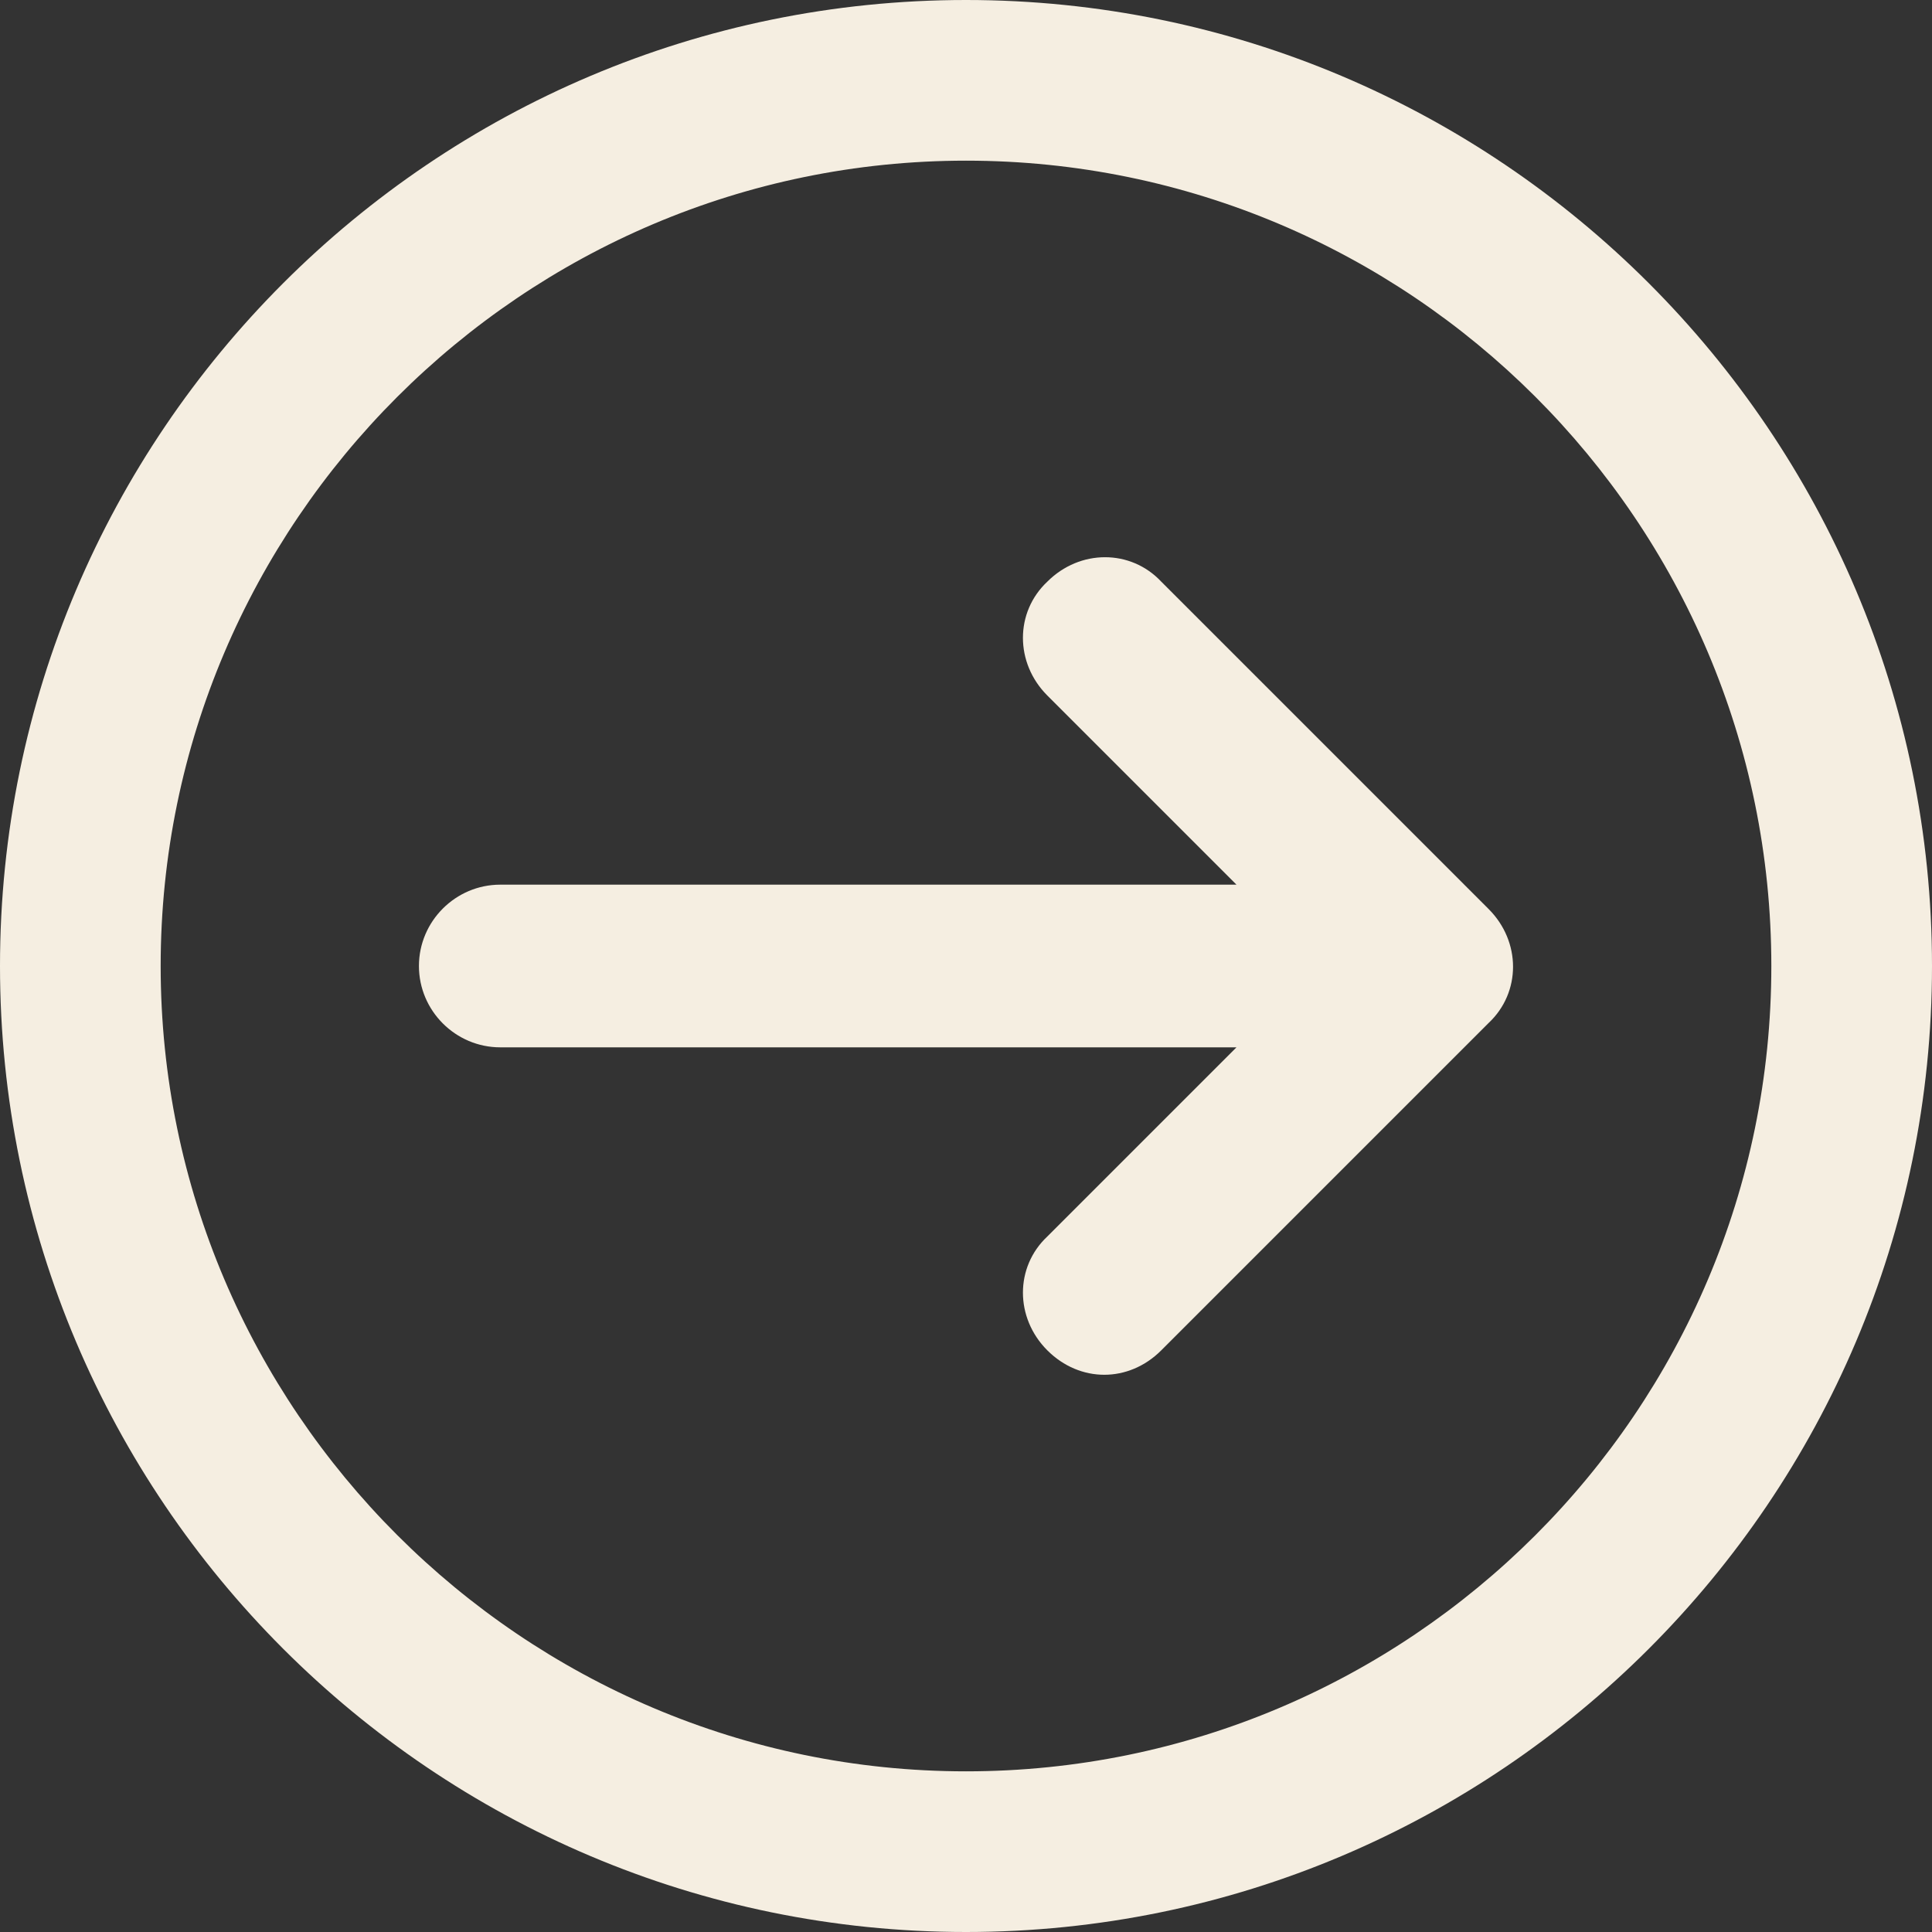
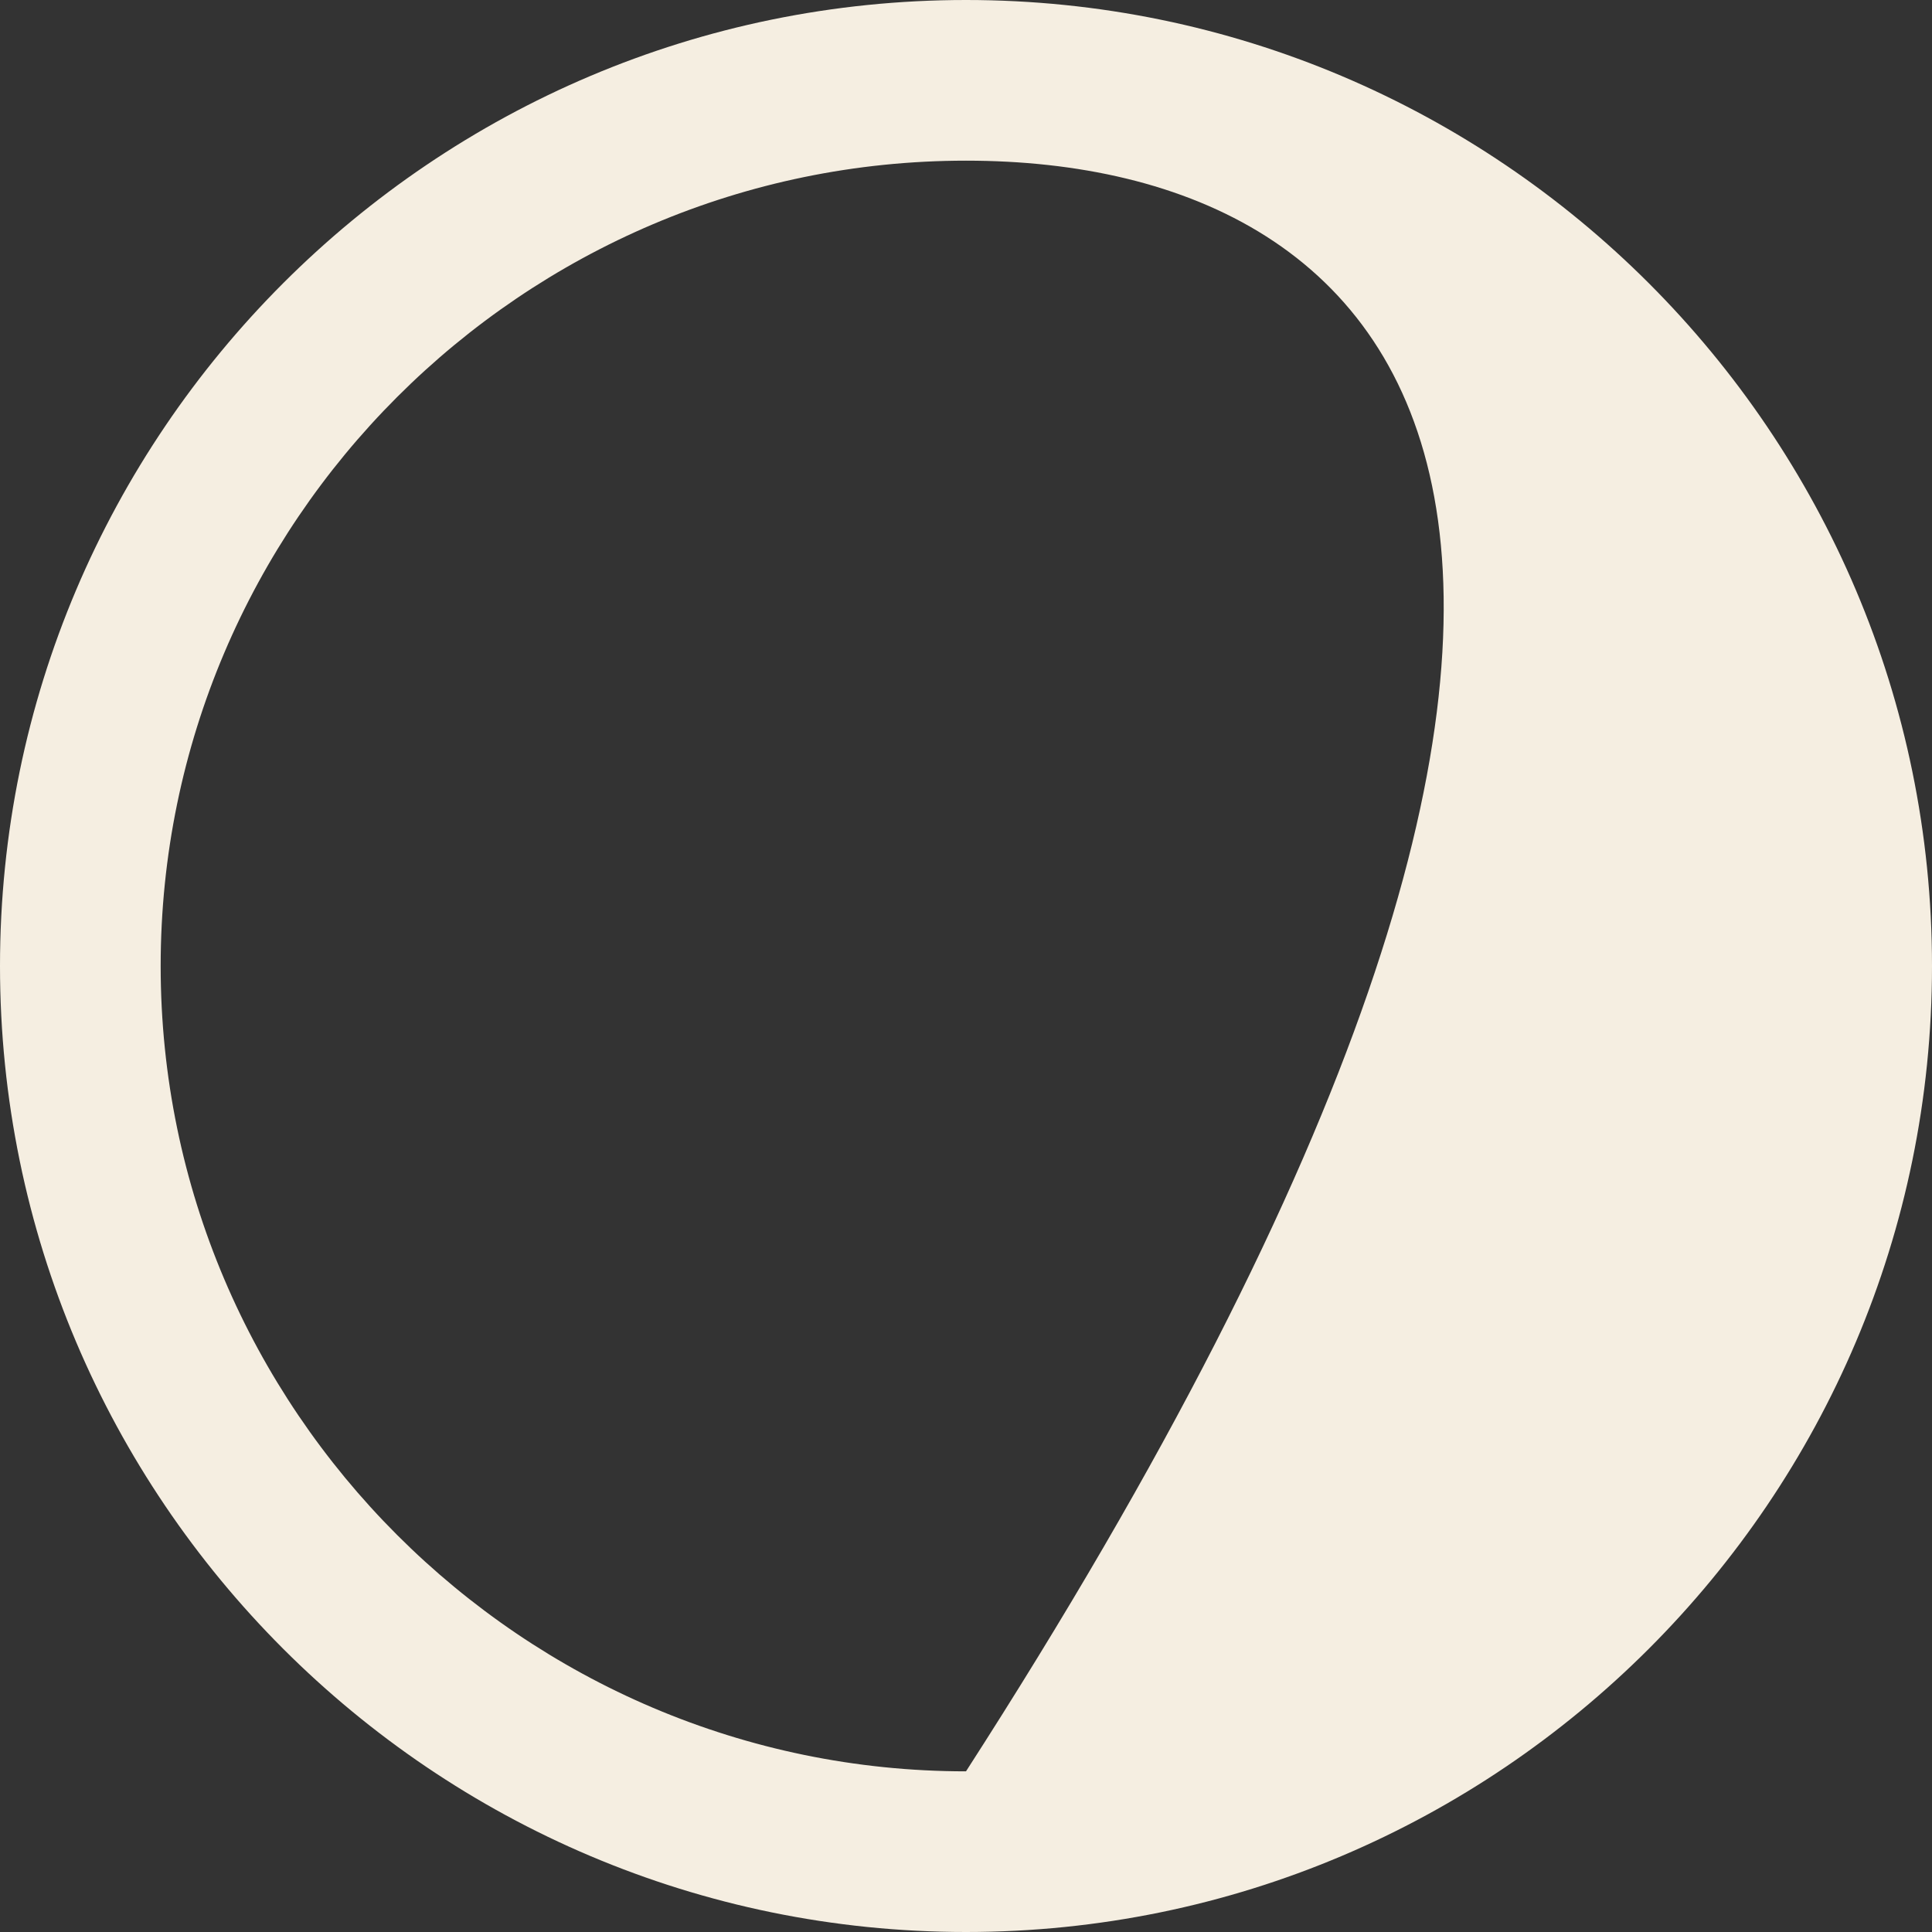
<svg xmlns="http://www.w3.org/2000/svg" width="50" height="50" viewBox="0 0 50 50" fill="none">
  <rect x="0" y="0" width="50" height="50" fill="#333333" stroke="none" />
-   <path d="M12.947 22.895L32 22.895L27.105 18C26.263 17.158 26.263 15.842 27.105 15.053C27.947 14.21 29.263 14.21 30.053 15.053L38.526 23.526C39.368 24.368 39.368 25.684 38.526 26.474L30.053 34.947C29.632 35.368 29.105 35.579 28.579 35.579C28.053 35.579 27.526 35.368 27.105 34.947C26.263 34.105 26.263 32.789 27.105 32L32 27.105L12.947 27.105C11.79 27.105 10.842 26.158 10.842 25C10.842 23.842 11.79 22.895 12.947 22.895Z" fill="#F5EEE1" />
-   <path d="M25 4.37114e-06C38.789 1.96011e-06 50 11.21 50 25C50 38.789 38.789 50 25 50C11.21 50 6.78217e-06 38.789 4.37114e-06 25C1.96011e-06 11.21 11.21 6.78217e-06 25 4.37114e-06ZM25 45.842C36.474 45.842 45.842 36.526 45.842 25C45.842 13.474 36.474 4.158 25 4.158C13.526 4.158 4.158 13.526 4.158 25C4.158 36.474 13.526 45.842 25 45.842Z" fill="#F5EEE1" />
+   <path d="M25 4.37114e-06C38.789 1.96011e-06 50 11.21 50 25C50 38.789 38.789 50 25 50C11.21 50 6.78217e-06 38.789 4.37114e-06 25C1.96011e-06 11.21 11.21 6.78217e-06 25 4.37114e-06ZM25 45.842C45.842 13.474 36.474 4.158 25 4.158C13.526 4.158 4.158 13.526 4.158 25C4.158 36.474 13.526 45.842 25 45.842Z" fill="#F5EEE1" />
</svg>